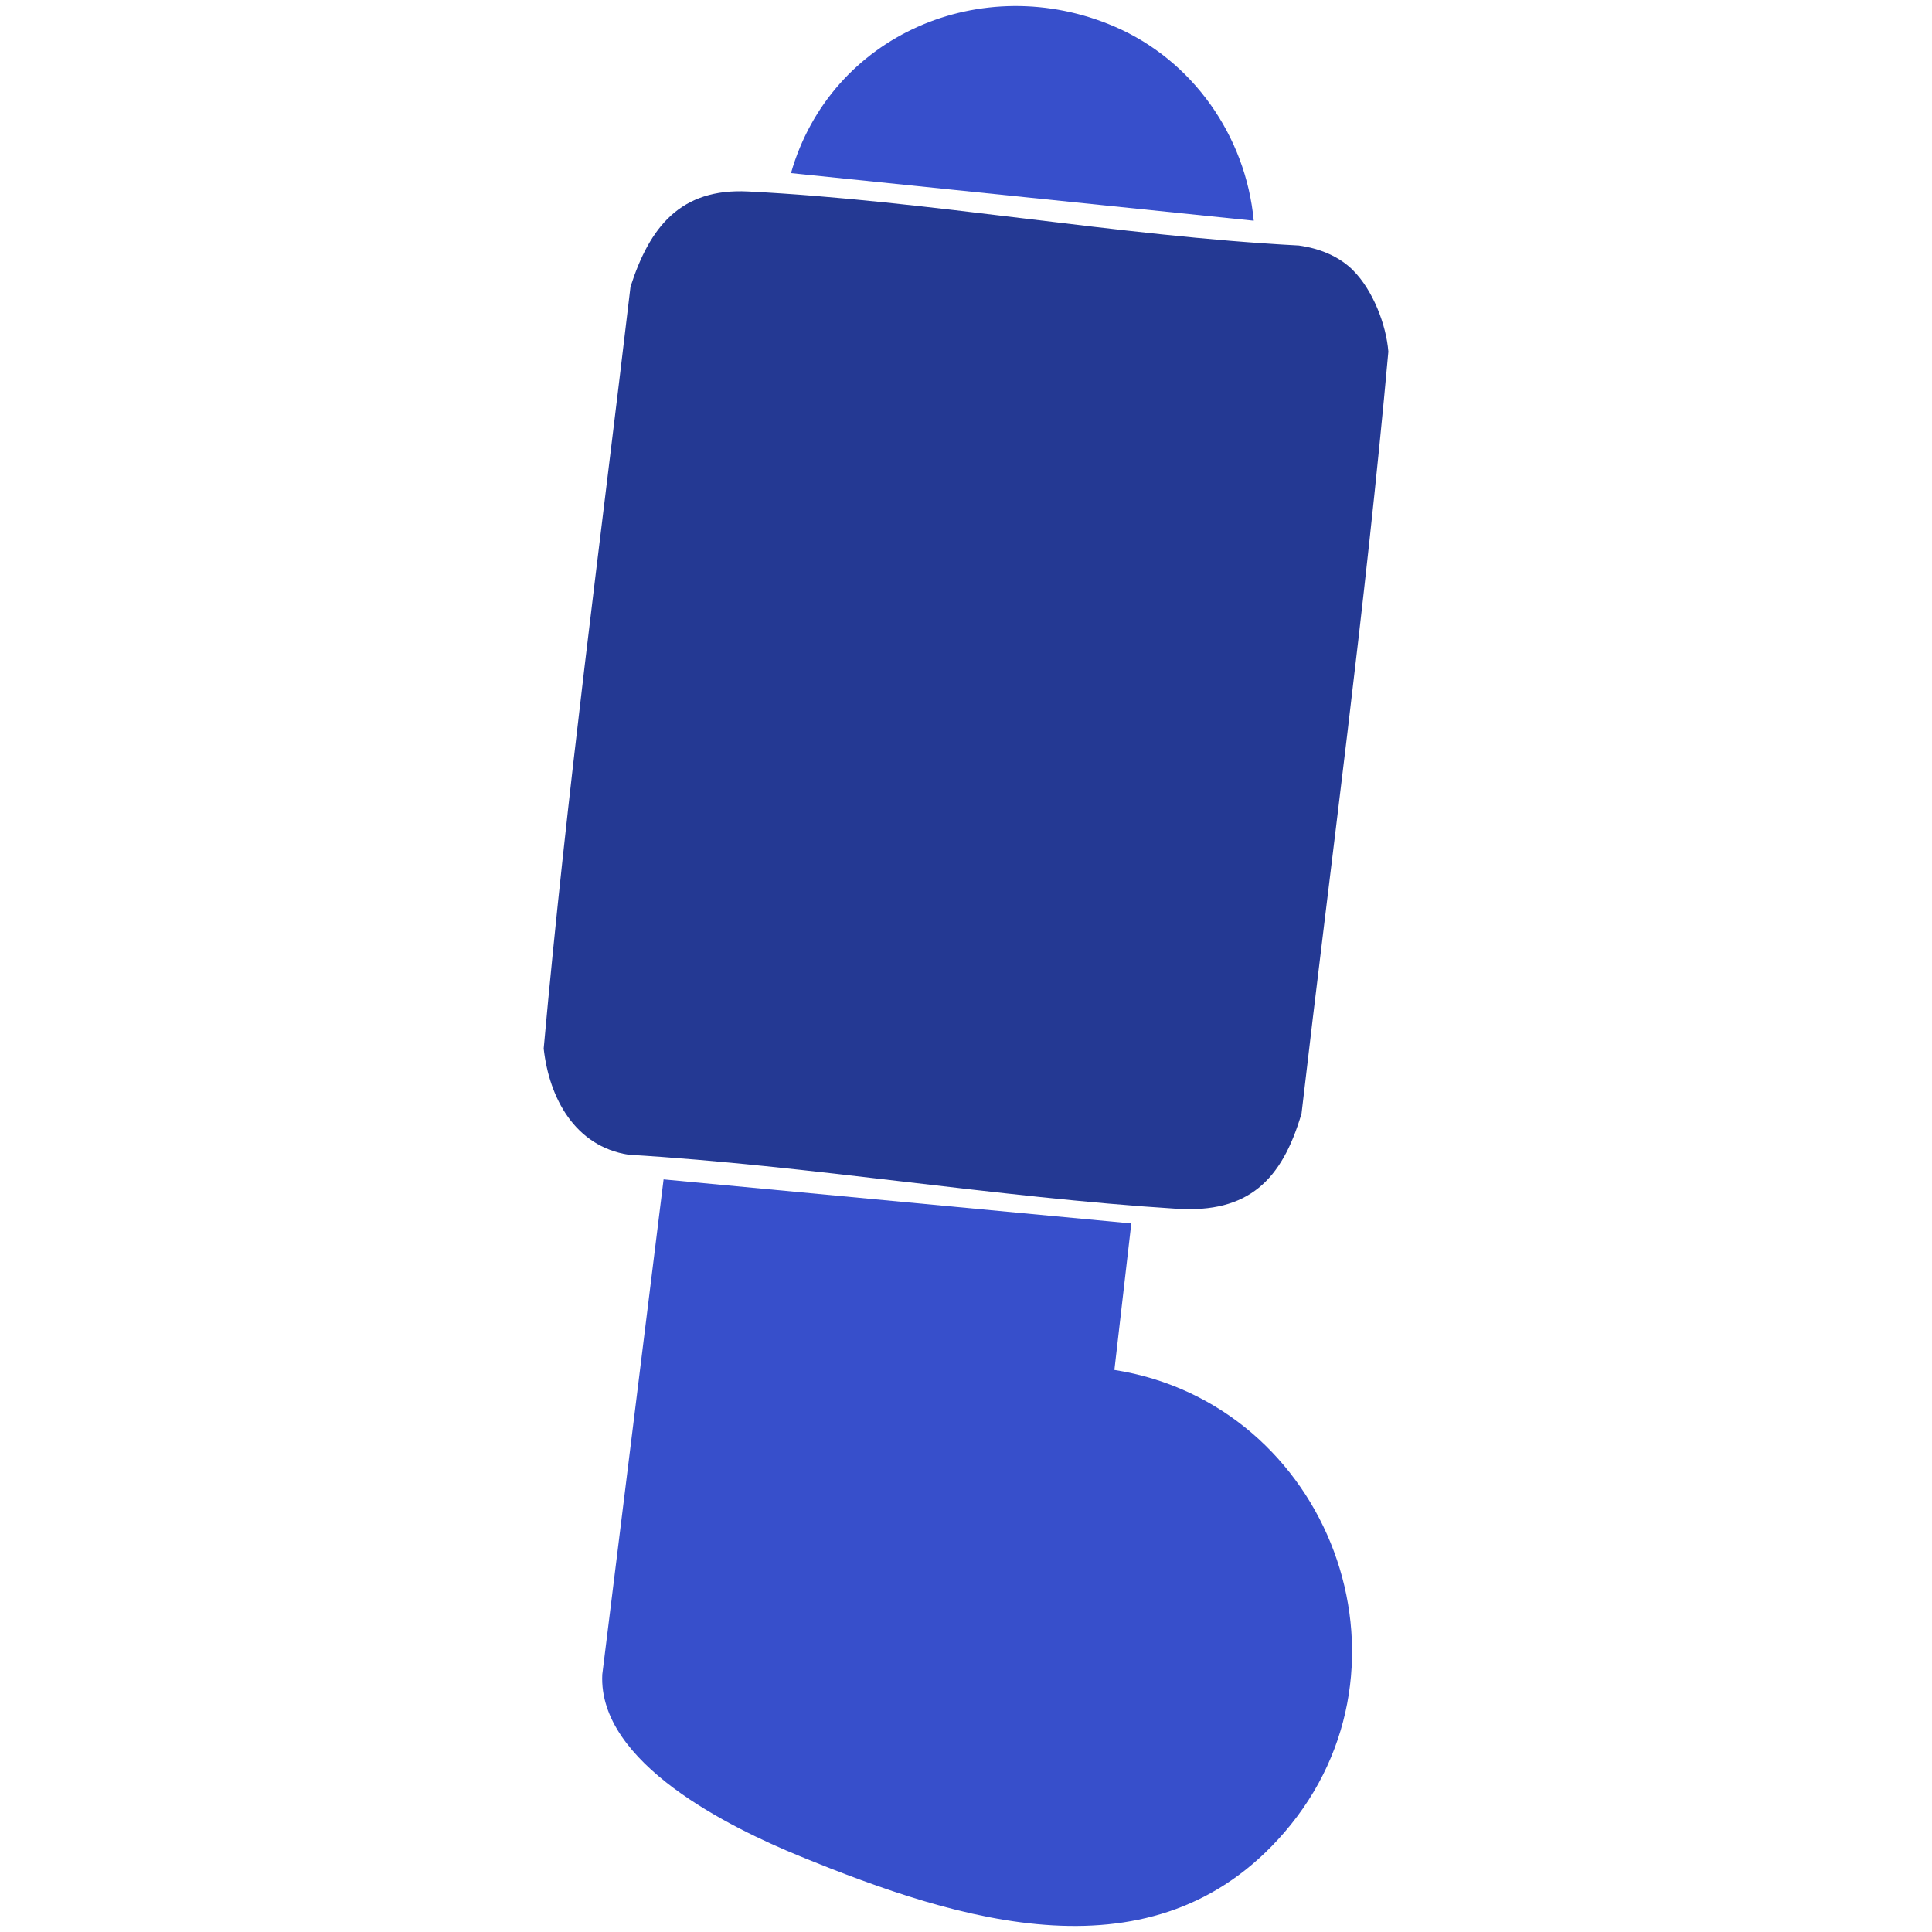
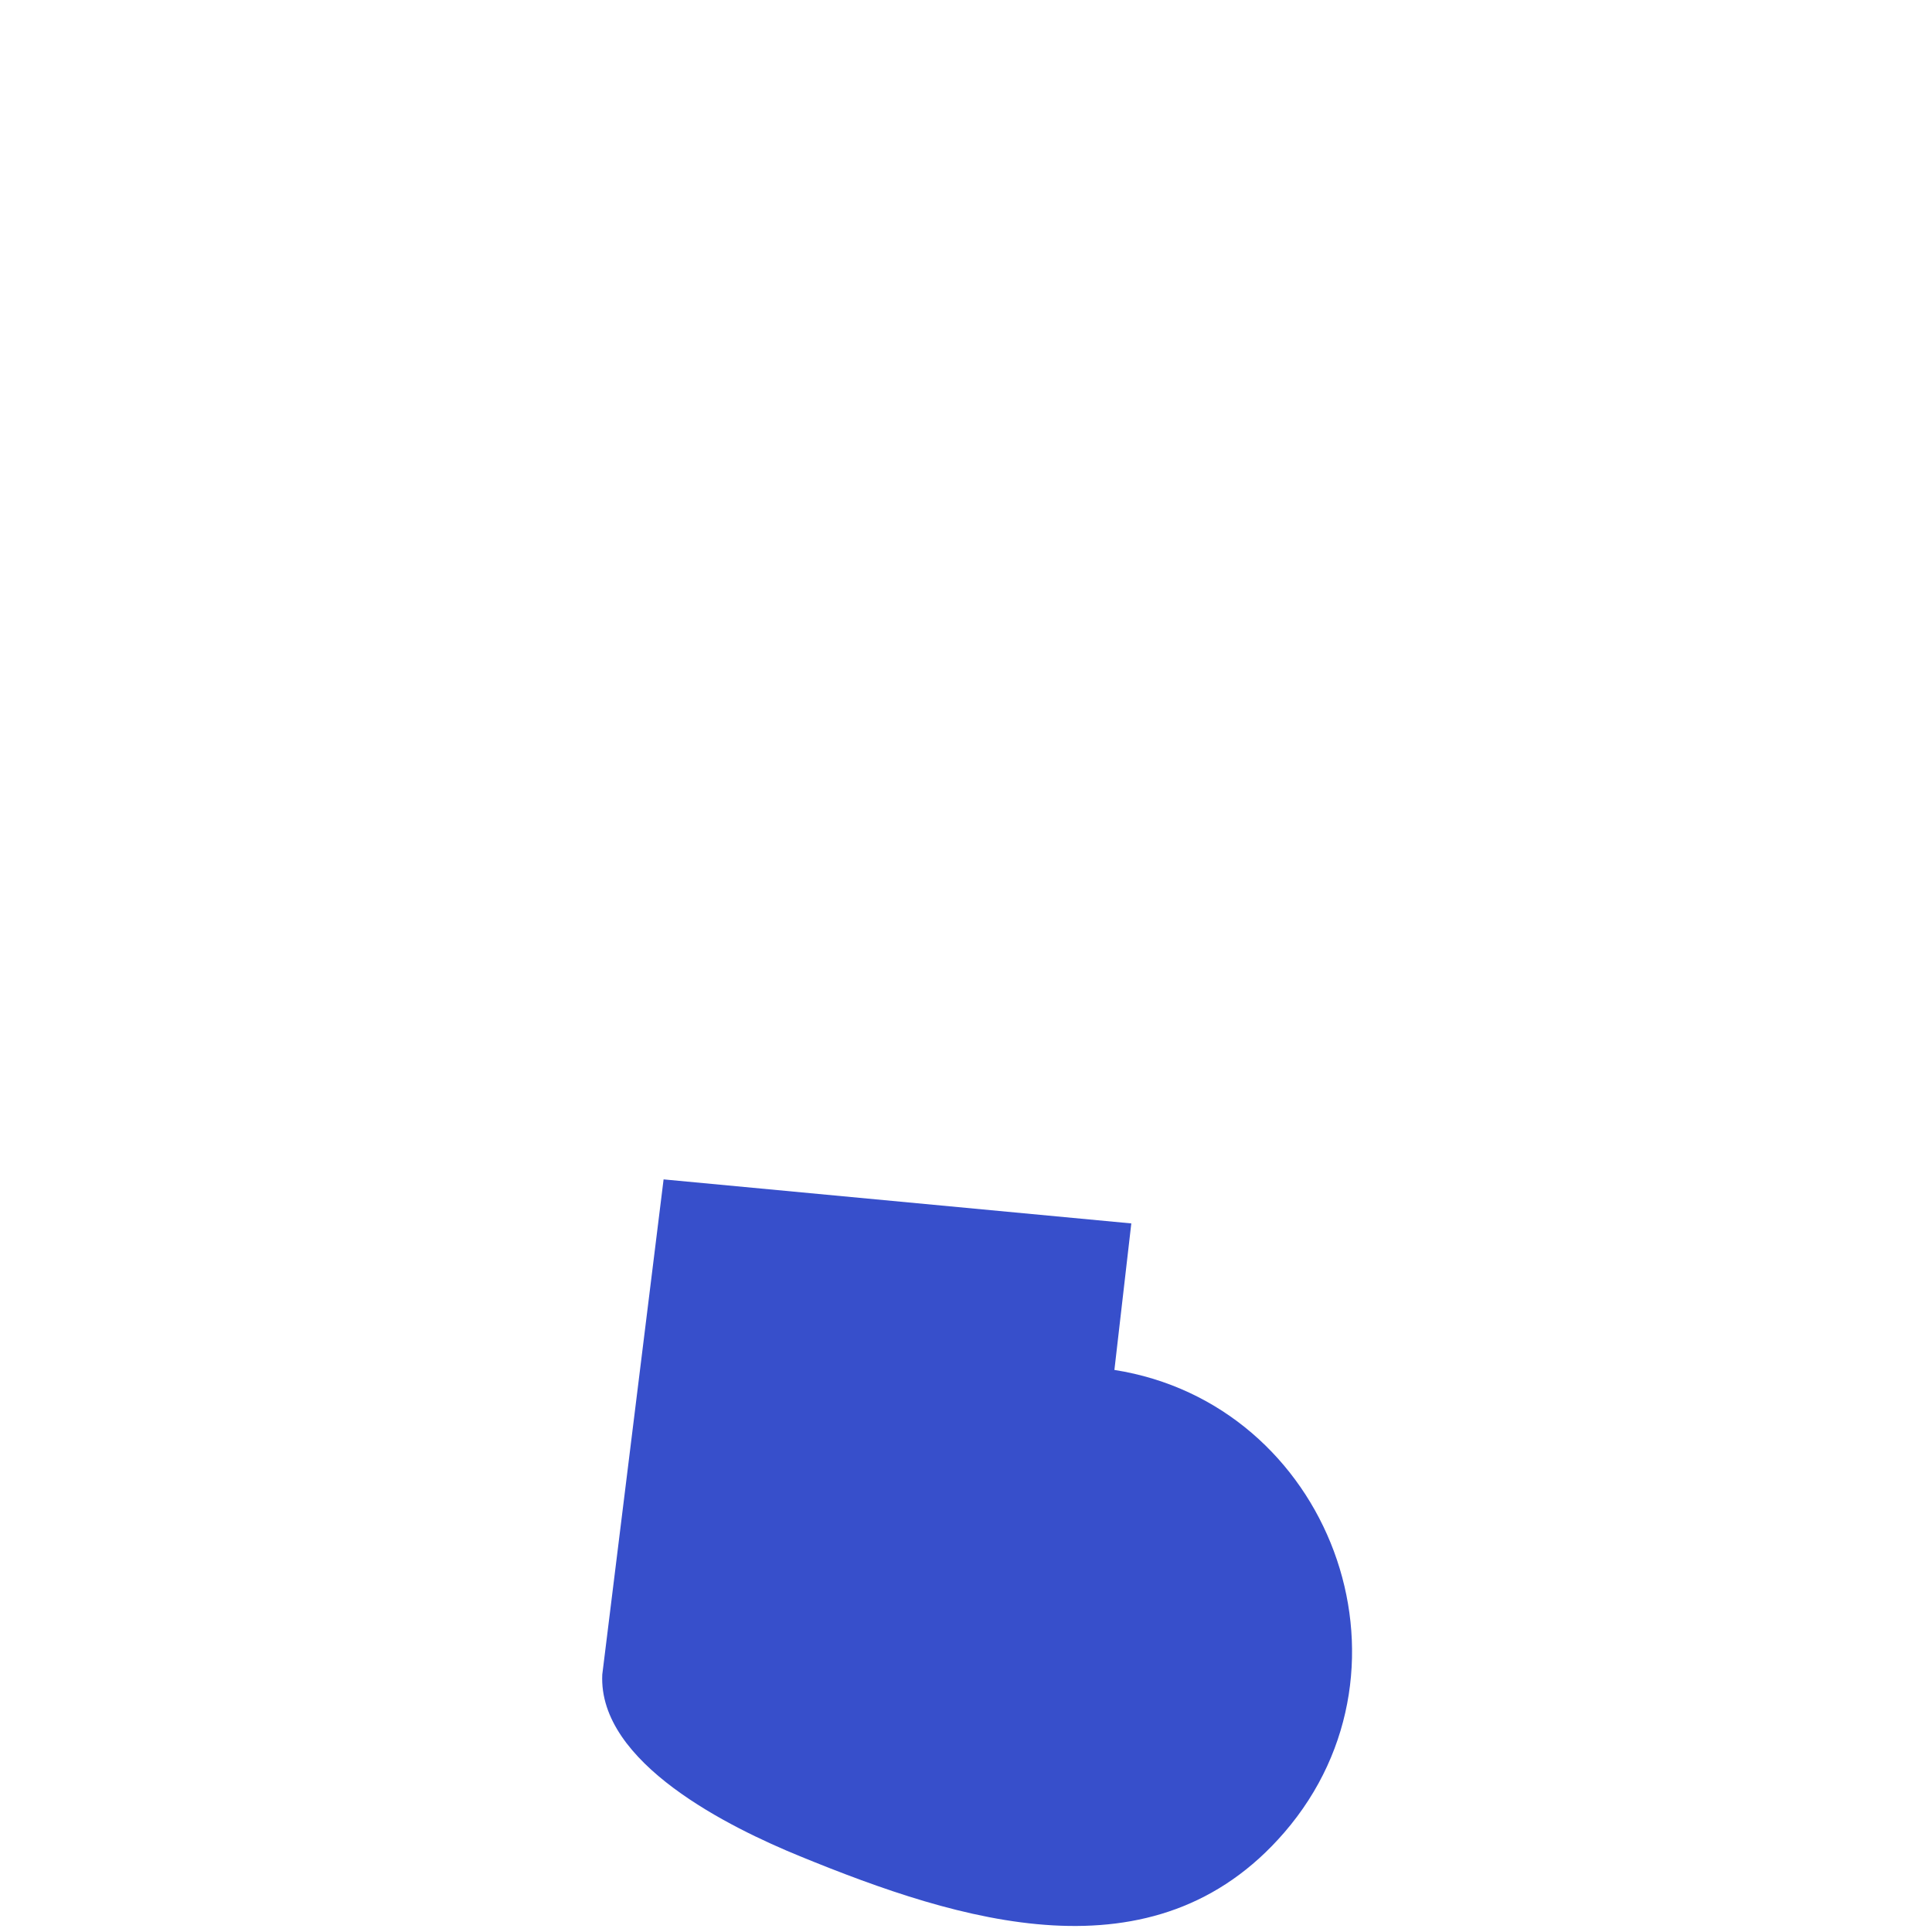
<svg xmlns="http://www.w3.org/2000/svg" viewBox="0 0 800 800" version="1.1" id="Laag_1">
  <defs>
    <style>
      .st0 {
        fill: #243993;
      }

      .st1 {
        fill: #374fcb;
      }
    </style>
  </defs>
-   <path d="M560.35,112.02c8.07,8.07,13.64,22.32,14.54,33.58-9.47,105.29-23.75,210.4-35.95,315.46-8.12,27.68-22.03,41.34-51.73,39.46-75.7-4.78-151.21-17.83-227.02-22.38-22.12-3.54-32.77-23.39-35.06-43.96,9.49-105.3,23.56-210.41,35.95-315.46,7.94-24.73,20.68-40.86,48.7-39.44,75.22,3.81,152.48,18.41,228.03,22.38,8.39,1.16,16.54,4.33,22.58,10.36h-.03Z" class="st0" />
  <path d="M468.45,506.6l-7,60.66c88.95,13.99,129.98,122.47,70.37,191.51-53.99,62.54-134.75,36.78-200.54,9.87-28.8-11.78-83.64-38.52-81.89-75.25l25.39-205.03,193.66,18.23h.01Z" class="st1" />
-   <path d="M519.14,91.39l-191.61-19.71c16.42-57.35,79.23-84.1,133.79-60.76,32.47,13.89,54.54,45.34,57.83,80.47h0Z" class="st1" />
</svg>